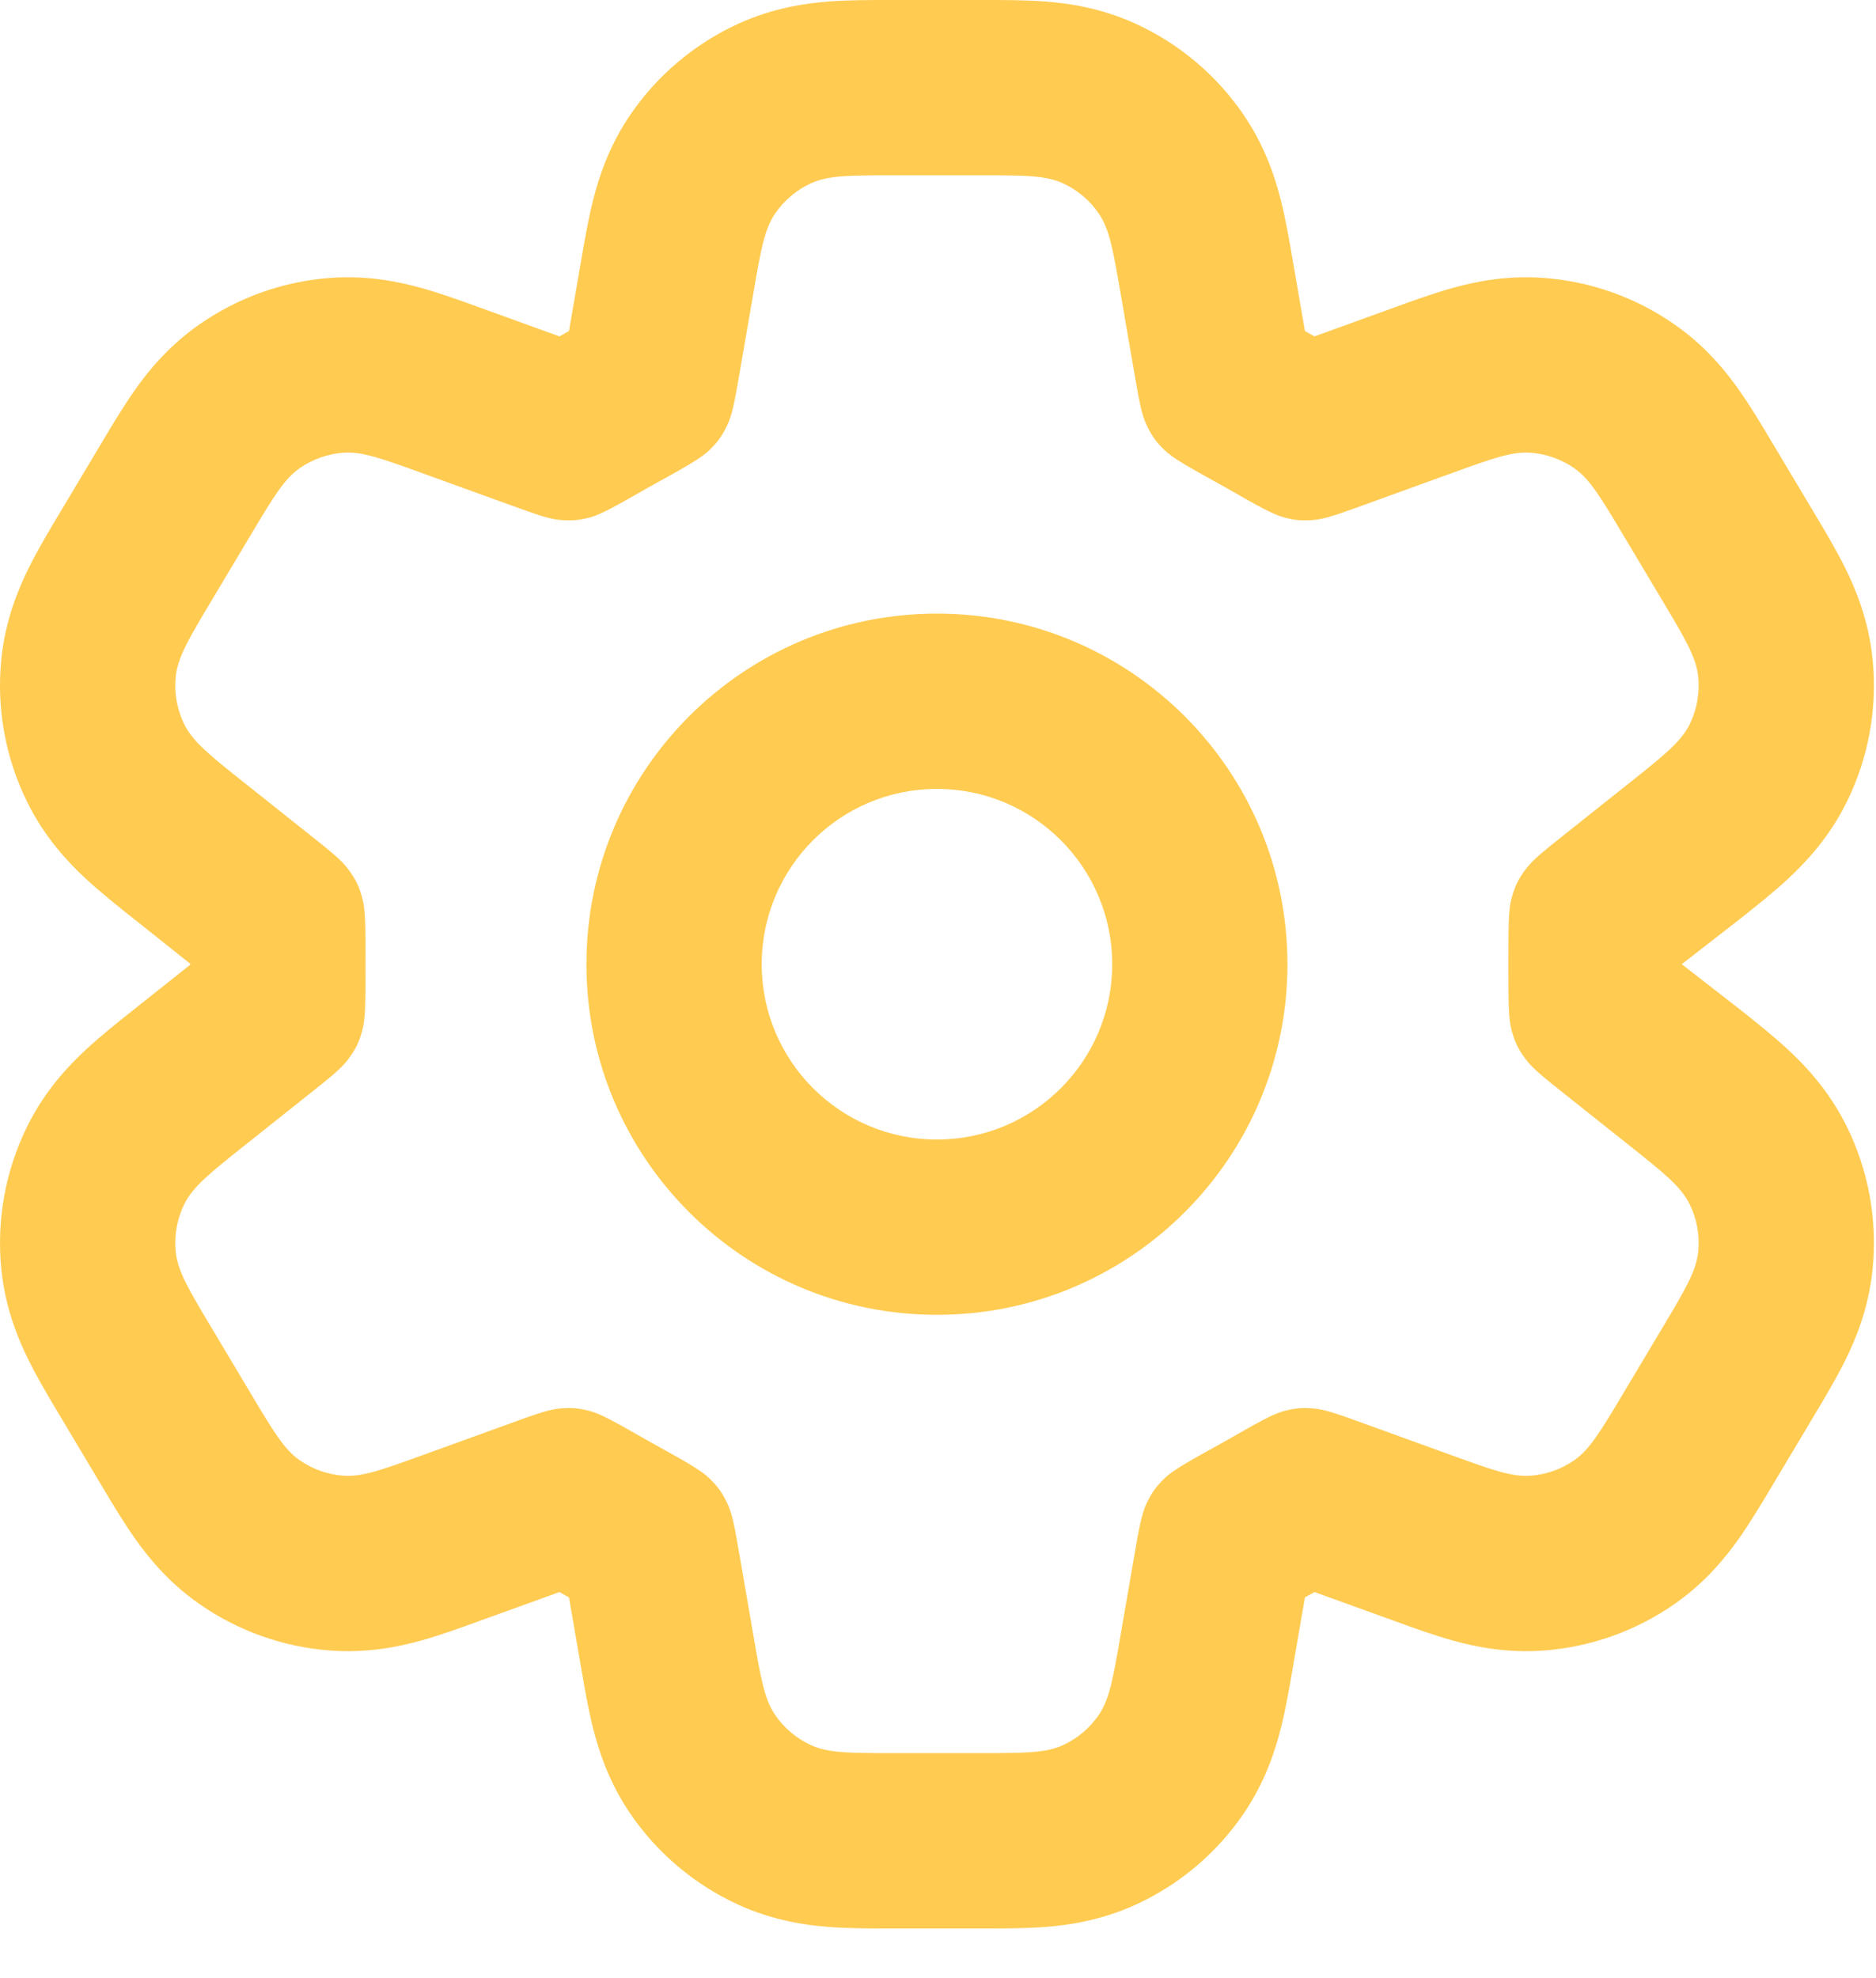
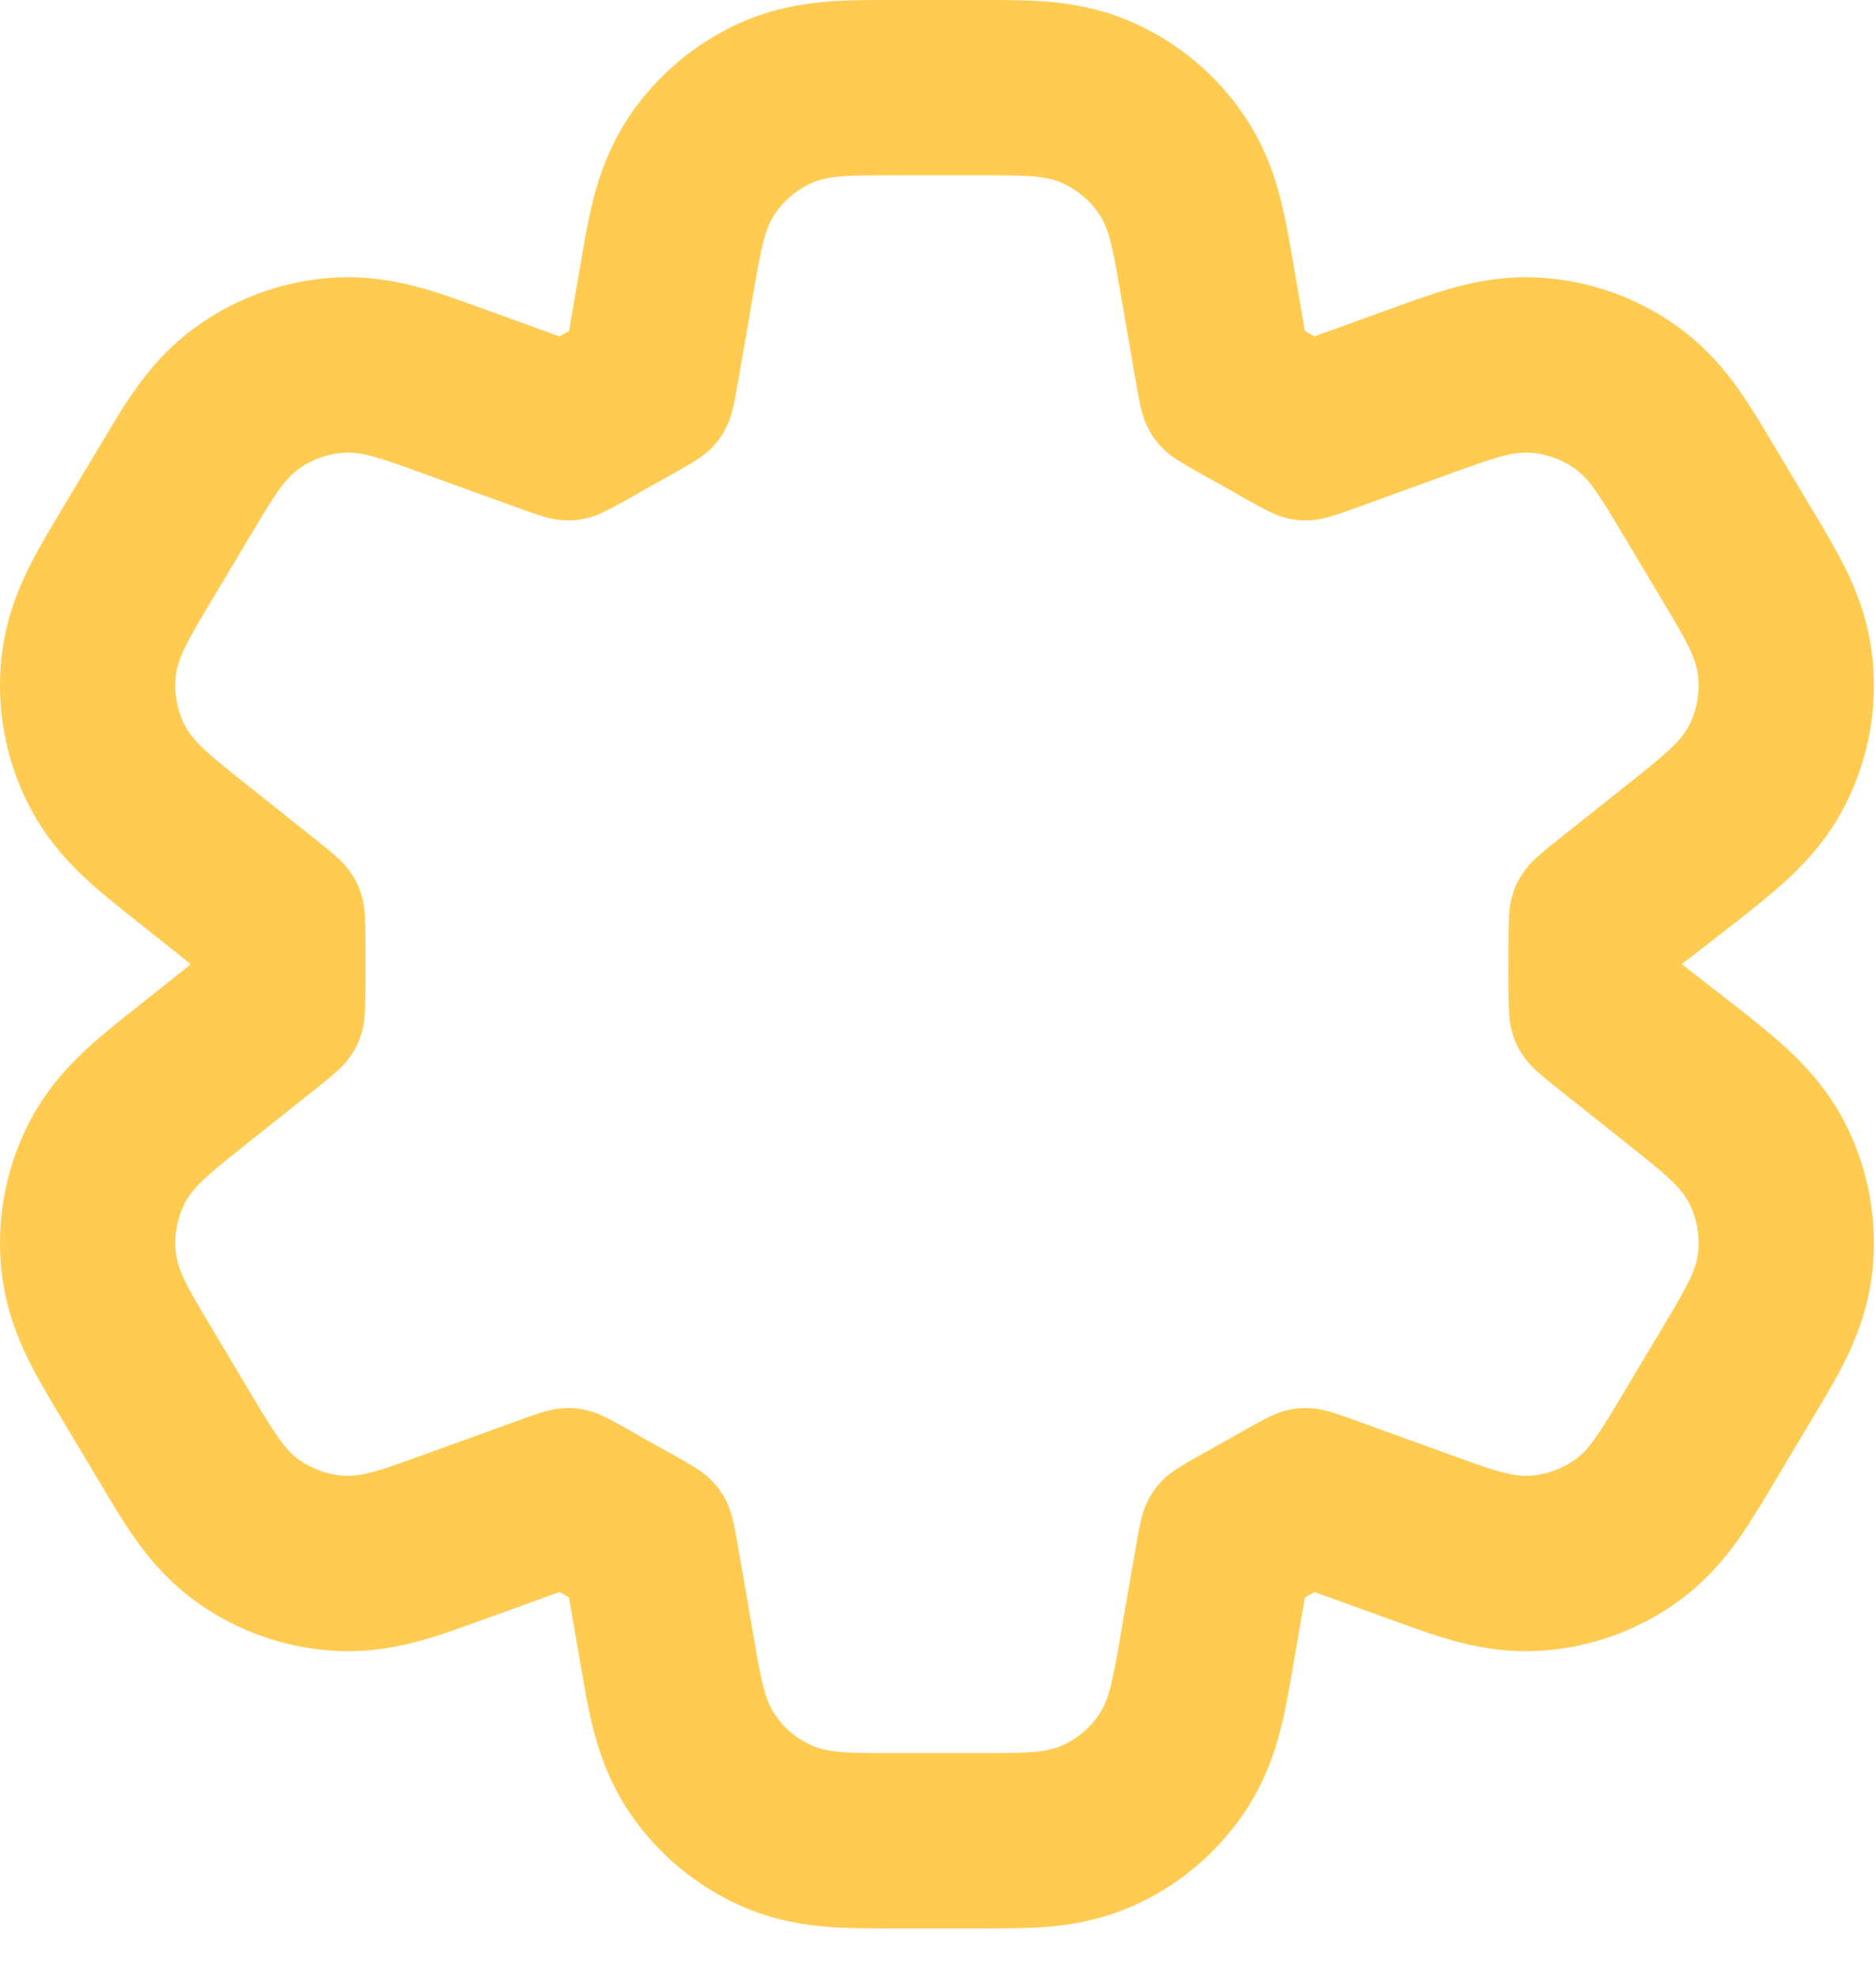
<svg xmlns="http://www.w3.org/2000/svg" width="37" height="39" viewBox="0 0 37 39" fill="none">
-   <path fill-rule="evenodd" clip-rule="evenodd" d="M18.479 12.098C14.661 12.098 11.566 15.193 11.566 19.011C11.566 22.828 14.661 25.923 18.479 25.923C22.297 25.923 25.392 22.828 25.392 19.011C25.392 15.193 22.297 12.098 18.479 12.098ZM15.023 19.011C15.023 17.102 16.57 15.554 18.479 15.554C20.388 15.554 21.936 17.102 21.936 19.011C21.936 20.919 20.388 22.467 18.479 22.467C16.57 22.467 15.023 20.919 15.023 19.011Z" fill="#FFCB51" />
  <path fill-rule="evenodd" clip-rule="evenodd" d="M16.349 0.029C16.738 -0 17.175 -0 17.532 -0H19.427C19.784 -0 20.221 -0 20.61 0.029C21.07 0.065 21.707 0.154 22.391 0.465C23.256 0.859 23.995 1.482 24.529 2.266C24.952 2.887 25.149 3.5 25.262 3.948C25.358 4.326 25.432 4.757 25.492 5.108L25.737 6.526L25.742 6.529C25.802 6.562 25.862 6.596 25.921 6.63L25.926 6.632L27.545 6.046C27.873 5.927 28.277 5.781 28.648 5.678C29.086 5.556 29.705 5.425 30.442 5.479C31.375 5.547 32.271 5.867 33.037 6.404C33.642 6.828 34.039 7.321 34.301 7.693C34.523 8.007 34.743 8.376 34.922 8.676L35.789 10.127C35.979 10.444 36.21 10.831 36.389 11.191C36.599 11.614 36.855 12.227 36.933 12.997C37.031 13.968 36.852 14.946 36.419 15.82C36.075 16.514 35.618 16.997 35.273 17.319C34.979 17.592 34.626 17.873 34.337 18.102L33.169 19.01L34.337 19.918C34.626 20.148 34.979 20.428 35.273 20.702C35.618 21.024 36.075 21.507 36.419 22.201C36.852 23.075 37.031 24.053 36.933 25.024C36.855 25.794 36.599 26.407 36.389 26.83C36.21 27.19 35.979 27.576 35.789 27.893L34.922 29.345C34.742 29.645 34.522 30.014 34.301 30.328C34.038 30.7 33.642 31.193 33.037 31.617C32.271 32.154 31.374 32.474 30.442 32.542C29.705 32.596 29.086 32.465 28.648 32.343C28.277 32.24 27.873 32.094 27.545 31.974L25.926 31.389L25.921 31.391C25.862 31.425 25.802 31.459 25.742 31.492L25.737 31.495L25.492 32.913C25.432 33.264 25.358 33.695 25.262 34.073C25.149 34.52 24.952 35.134 24.529 35.755C23.995 36.539 23.256 37.162 22.391 37.556C21.707 37.867 21.07 37.956 20.61 37.992C20.221 38.021 19.784 38.021 19.427 38.021H17.532C17.175 38.021 16.738 38.021 16.349 37.992C15.889 37.956 15.252 37.867 14.568 37.556C13.704 37.162 12.964 36.539 12.429 35.755C12.007 35.134 11.81 34.52 11.697 34.073C11.601 33.695 11.527 33.264 11.467 32.913L11.222 31.495L11.217 31.492C11.157 31.459 11.097 31.425 11.038 31.391L11.033 31.389L9.414 31.974C9.086 32.093 8.682 32.24 8.312 32.343C7.873 32.465 7.254 32.596 6.517 32.542C5.585 32.474 4.688 32.154 3.922 31.617C3.317 31.193 2.921 30.7 2.658 30.328C2.437 30.014 2.216 29.645 2.037 29.345L1.17 27.893C0.98 27.576 0.749 27.19 0.571 26.83C0.36 26.407 0.104 25.794 0.026 25.024C-0.071 24.053 0.107 23.075 0.54 22.201C0.884 21.507 1.34 21.024 1.686 20.702C1.98 20.428 2.333 20.148 2.622 19.918L3.752 19.02V19.001L2.622 18.102C2.333 17.873 1.98 17.592 1.686 17.319C1.34 16.997 0.884 16.514 0.54 15.82C0.107 14.946 -0.072 13.968 0.026 12.997C0.104 12.227 0.36 11.614 0.57 11.191C0.749 10.831 0.98 10.444 1.17 10.127L2.037 8.676C2.216 8.376 2.437 8.007 2.658 7.693C2.92 7.321 3.317 6.828 3.922 6.404C4.688 5.867 5.585 5.547 6.517 5.479C7.254 5.425 7.873 5.556 8.311 5.678C8.682 5.781 9.086 5.927 9.414 6.046L11.033 6.632L11.038 6.63C11.097 6.596 11.157 6.562 11.217 6.529L11.222 6.526L11.467 5.108C11.527 4.757 11.601 4.326 11.697 3.948C11.81 3.5 12.007 2.887 12.429 2.266C12.964 1.482 13.704 0.859 14.568 0.465C15.252 0.154 15.889 0.065 16.349 0.029ZM22.098 5.766C21.955 4.936 21.883 4.522 21.673 4.212C21.494 3.95 21.248 3.743 20.96 3.612C20.619 3.456 20.198 3.456 19.356 3.456H17.603C16.761 3.456 16.34 3.456 15.999 3.612C15.711 3.743 15.465 3.95 15.286 4.212C15.076 4.522 15.004 4.936 14.861 5.766L14.591 7.329C14.495 7.886 14.447 8.165 14.345 8.38C14.245 8.59 14.163 8.705 13.997 8.869C13.828 9.035 13.515 9.208 12.89 9.554C12.844 9.579 12.798 9.605 12.752 9.631C12.153 9.973 11.854 10.144 11.632 10.202C11.414 10.259 11.278 10.27 11.053 10.252C10.824 10.233 10.568 10.14 10.055 9.954L8.304 9.32C7.527 9.039 7.139 8.899 6.771 8.926C6.46 8.949 6.161 9.055 5.906 9.234C5.604 9.446 5.392 9.801 4.968 10.509L4.174 11.838C3.727 12.586 3.504 12.96 3.465 13.343C3.433 13.667 3.492 13.993 3.636 14.284C3.808 14.629 4.149 14.9 4.831 15.443L6.084 16.439C6.519 16.785 6.737 16.958 6.873 17.144C7.02 17.344 7.083 17.475 7.148 17.715C7.209 17.937 7.209 18.295 7.209 19.01C7.209 19.726 7.209 20.084 7.148 20.306C7.083 20.546 7.02 20.677 6.873 20.877C6.737 21.063 6.519 21.236 6.084 21.582L4.831 22.578C4.149 23.121 3.808 23.392 3.637 23.737C3.492 24.028 3.433 24.354 3.465 24.678C3.504 25.061 3.727 25.435 4.175 26.183L4.968 27.512C5.392 28.22 5.604 28.575 5.906 28.787C6.161 28.965 6.46 29.072 6.771 29.095C7.139 29.122 7.527 28.981 8.304 28.701L10.055 28.067C10.568 27.881 10.824 27.788 11.053 27.769C11.278 27.751 11.414 27.762 11.632 27.819C11.854 27.877 12.153 28.048 12.752 28.39C12.798 28.416 12.844 28.442 12.89 28.467C13.515 28.813 13.828 28.986 13.997 29.152C14.163 29.316 14.245 29.431 14.345 29.641C14.447 29.856 14.495 30.134 14.591 30.692L14.861 32.255C15.004 33.085 15.076 33.499 15.286 33.809C15.465 34.071 15.711 34.278 15.999 34.409C16.34 34.564 16.761 34.564 17.603 34.564H19.356C20.198 34.564 20.619 34.564 20.96 34.409C21.248 34.278 21.494 34.071 21.673 33.809C21.883 33.499 21.955 33.085 22.098 32.255L22.368 30.692C22.464 30.134 22.512 29.856 22.614 29.641C22.714 29.431 22.796 29.316 22.962 29.152C23.131 28.986 23.444 28.813 24.069 28.467C24.115 28.442 24.161 28.416 24.207 28.39C24.805 28.048 25.105 27.877 25.327 27.819C25.545 27.762 25.681 27.751 25.906 27.769C26.135 27.788 26.391 27.881 26.904 28.067L28.655 28.701C29.432 28.982 29.82 29.122 30.188 29.095C30.499 29.072 30.798 28.965 31.053 28.787C31.355 28.575 31.567 28.22 31.991 27.512L32.785 26.183C33.232 25.435 33.455 25.061 33.494 24.678C33.526 24.354 33.467 24.028 33.322 23.737C33.151 23.392 32.81 23.121 32.128 22.578L30.875 21.582C30.44 21.236 30.223 21.063 30.086 20.877C29.939 20.677 29.876 20.546 29.811 20.306C29.75 20.084 29.75 19.726 29.75 19.01C29.75 18.295 29.75 17.937 29.811 17.715C29.876 17.475 29.939 17.344 30.086 17.144C30.223 16.958 30.44 16.785 30.875 16.439L32.128 15.443C32.81 14.9 33.151 14.629 33.323 14.284C33.467 13.993 33.526 13.667 33.494 13.343C33.455 12.96 33.232 12.586 32.785 11.838L31.991 10.509C31.567 9.801 31.355 9.446 31.053 9.234C30.798 9.055 30.499 8.949 30.188 8.926C29.82 8.899 29.432 9.039 28.655 9.32L26.904 9.954C26.391 10.14 26.135 10.233 25.906 10.252C25.681 10.27 25.545 10.259 25.327 10.202C25.105 10.144 24.805 9.973 24.207 9.631C24.161 9.605 24.115 9.579 24.07 9.554C23.444 9.208 23.131 9.035 22.962 8.869C22.796 8.705 22.714 8.59 22.614 8.38C22.512 8.165 22.464 7.886 22.368 7.329L22.098 5.766Z" fill="#FFCB51" />
</svg>